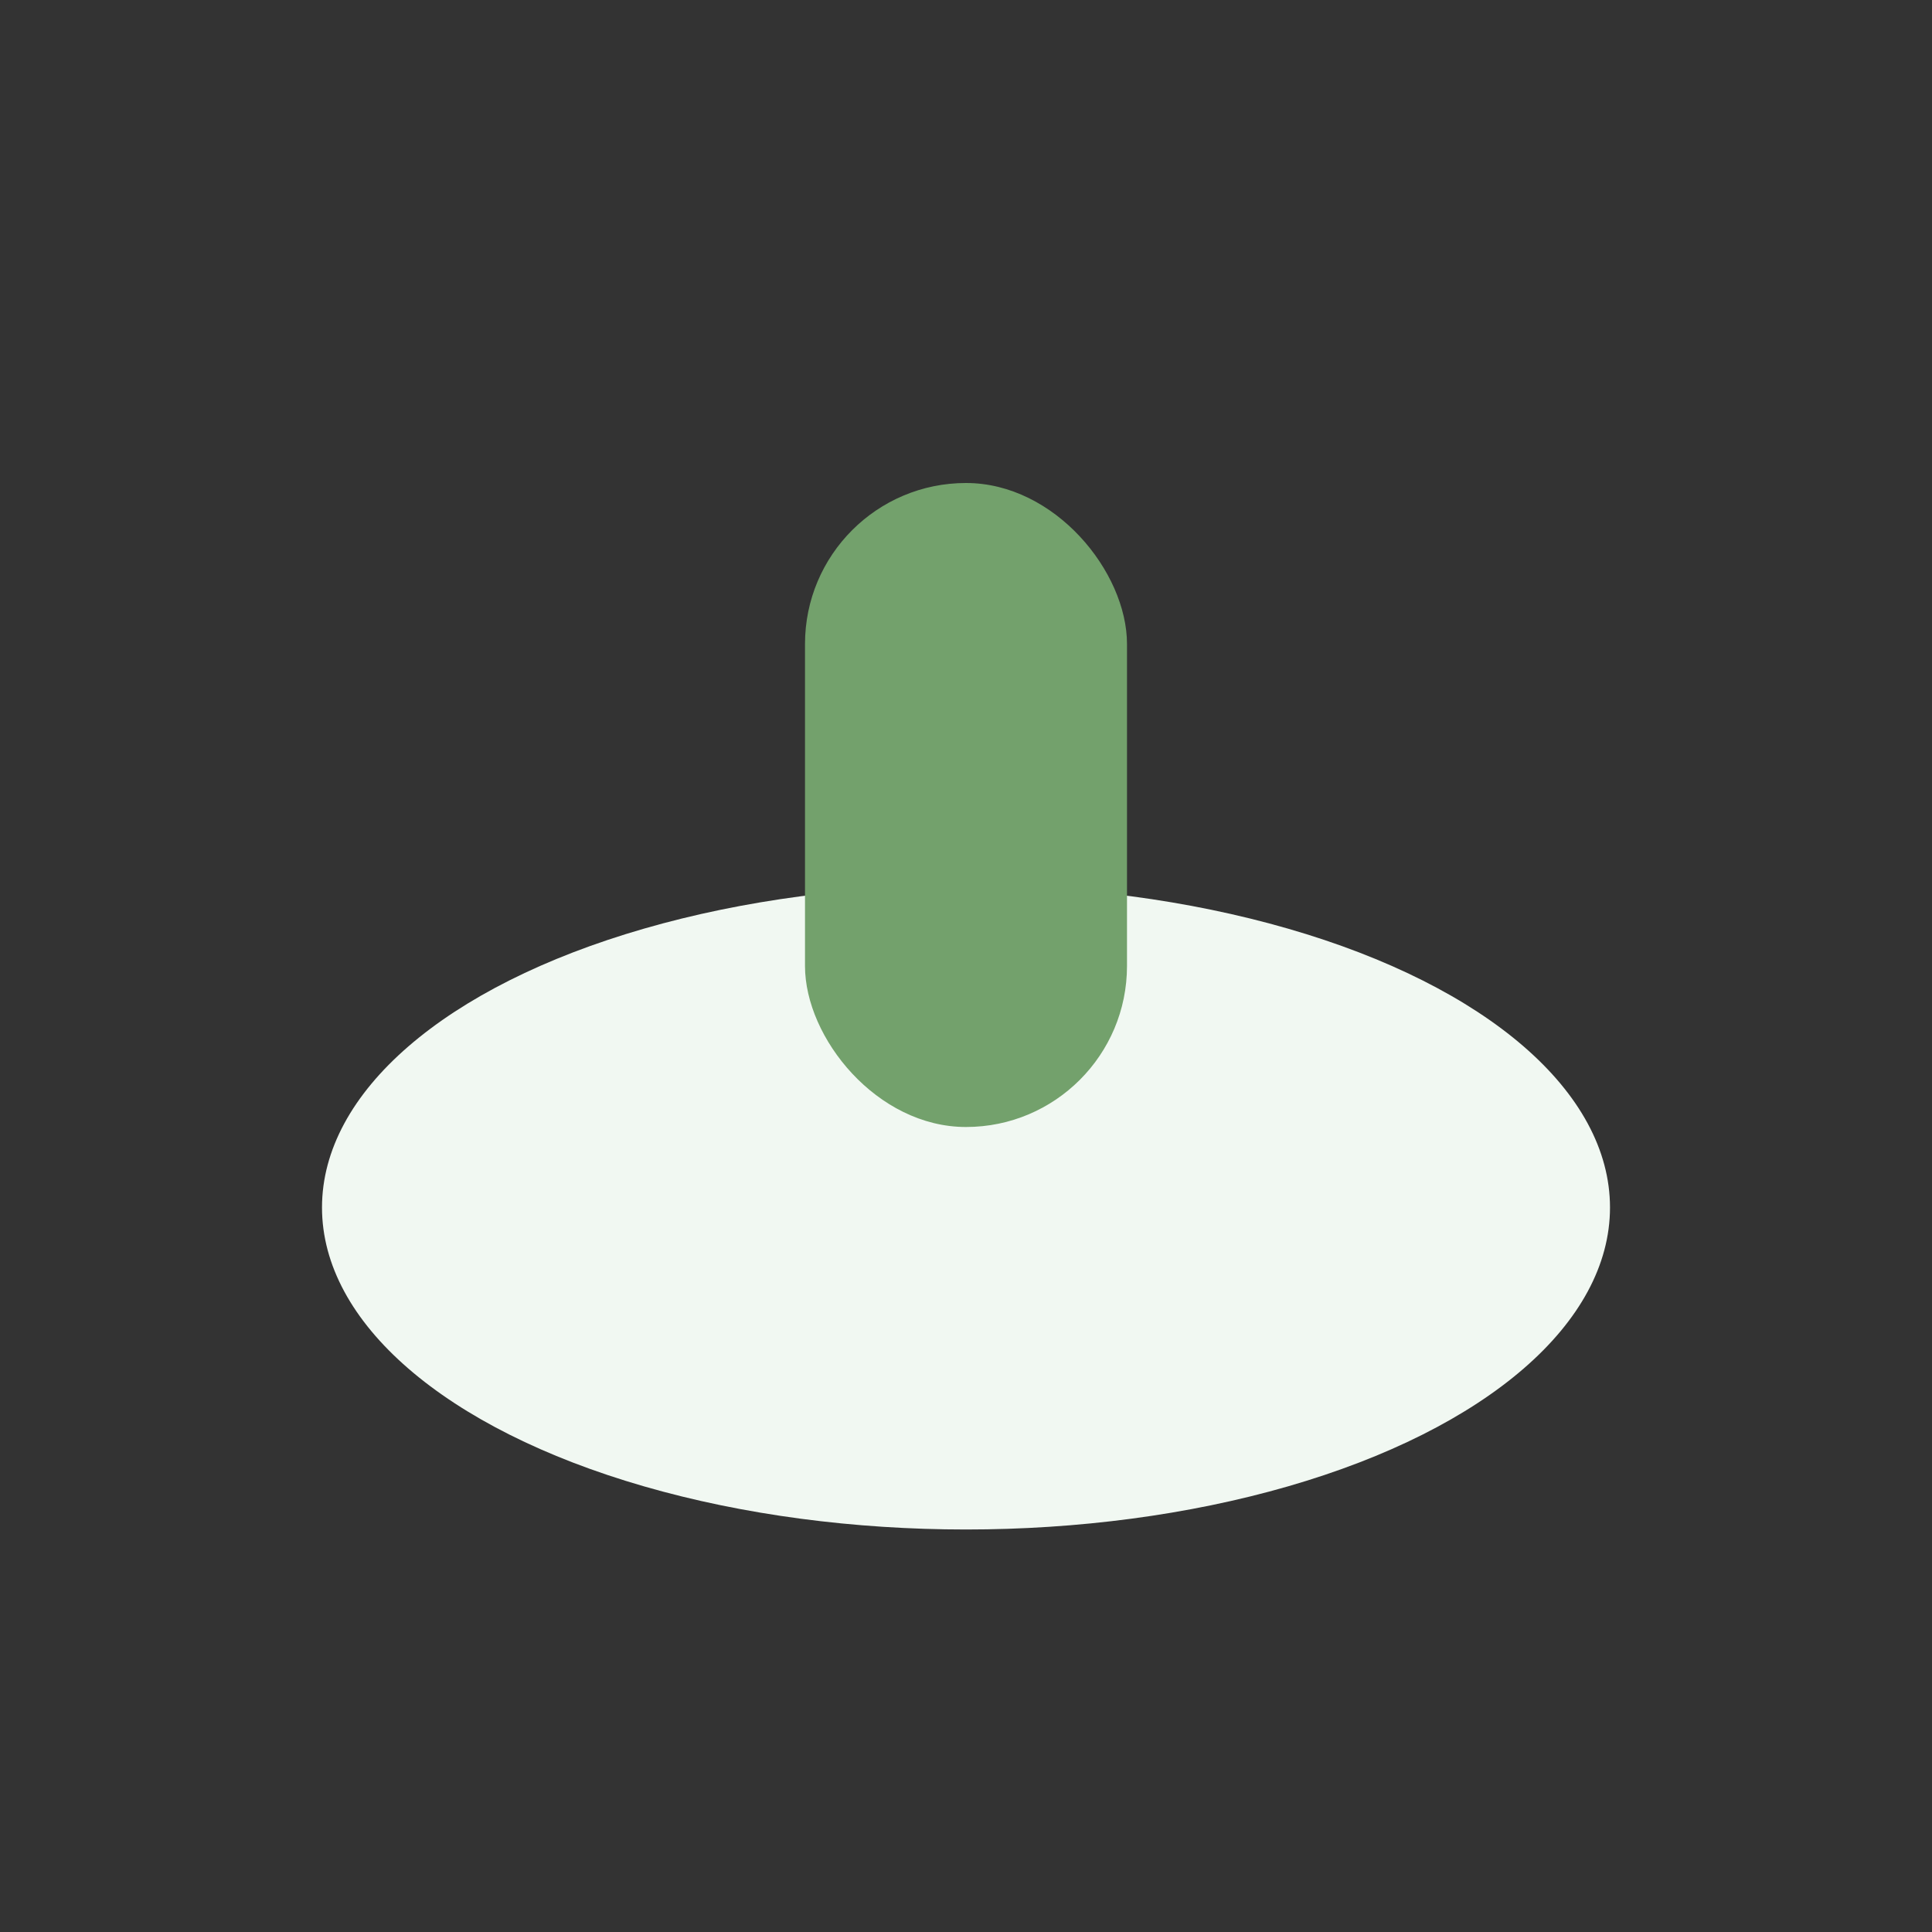
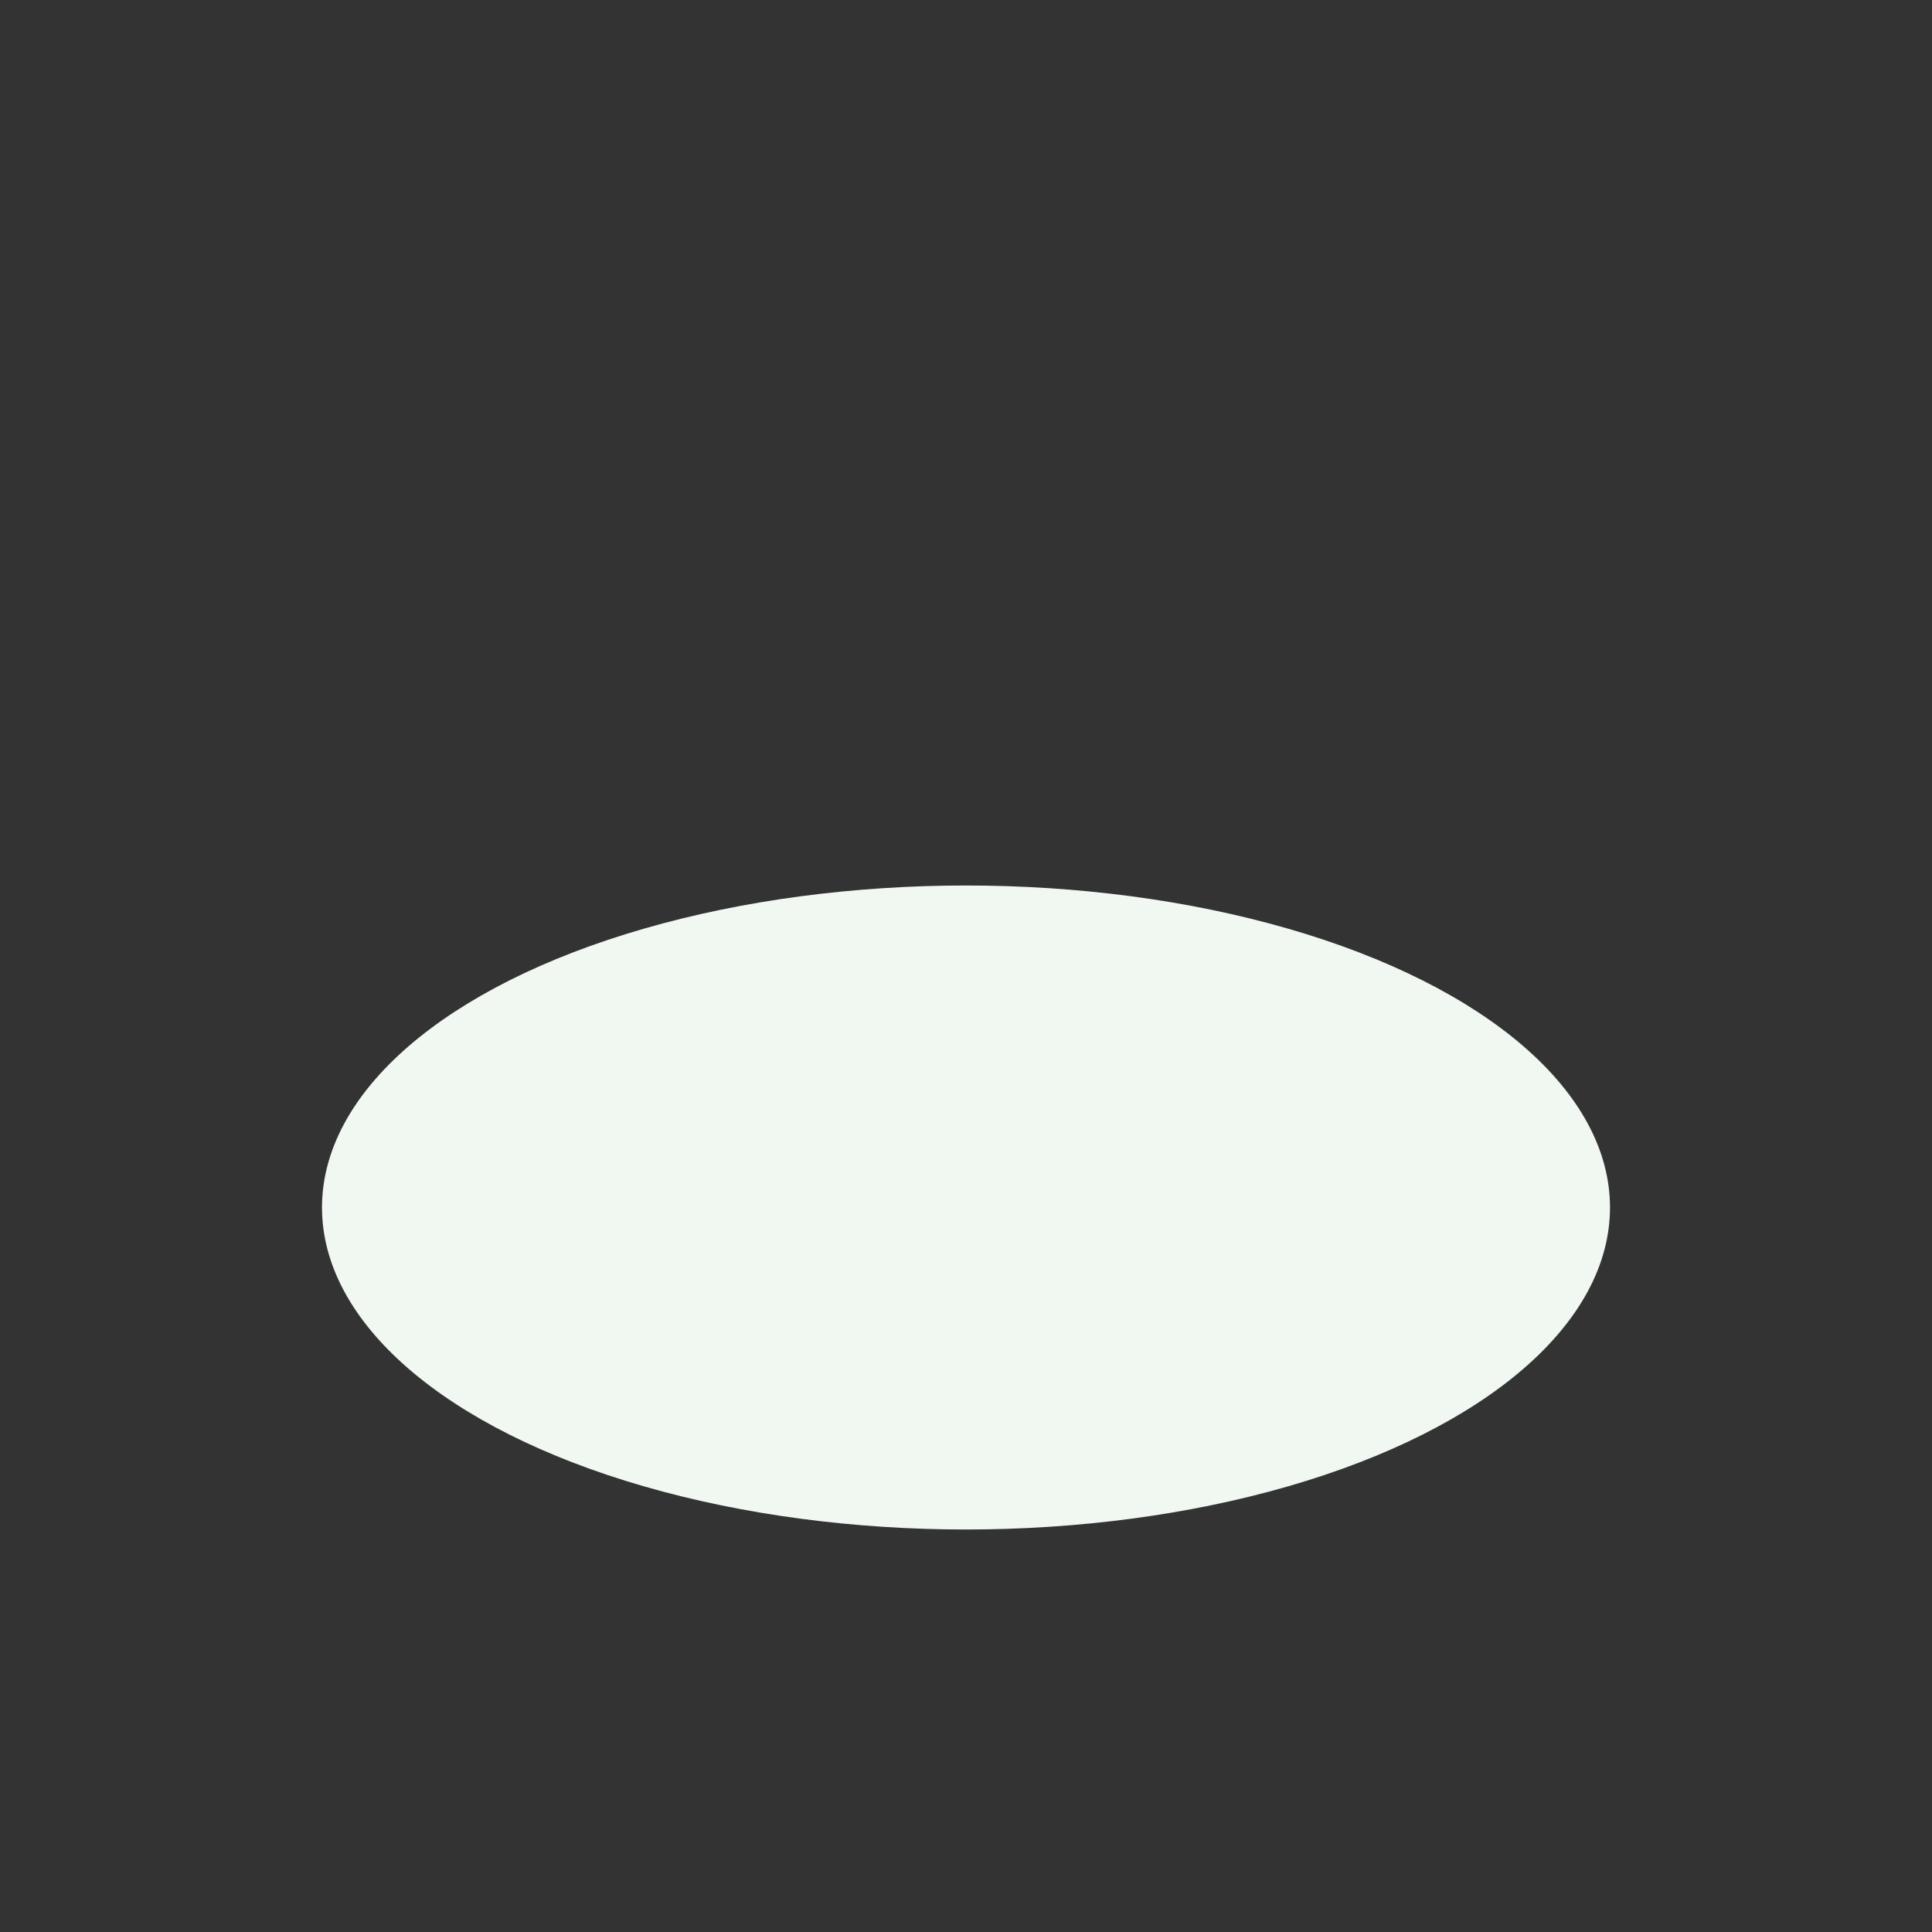
<svg xmlns="http://www.w3.org/2000/svg" width="32" height="32" viewBox="0 0 24 24">
  <rect x="0" y="0" width="24" height="24" fill="#333333" stroke="none" />
  <ellipse cx="12" cy="15" rx="8" ry="4" fill="#F1F8F2" />
-   <rect x="10" y="6" width="4" height="8" rx="2" fill="#73A16C" />
</svg>